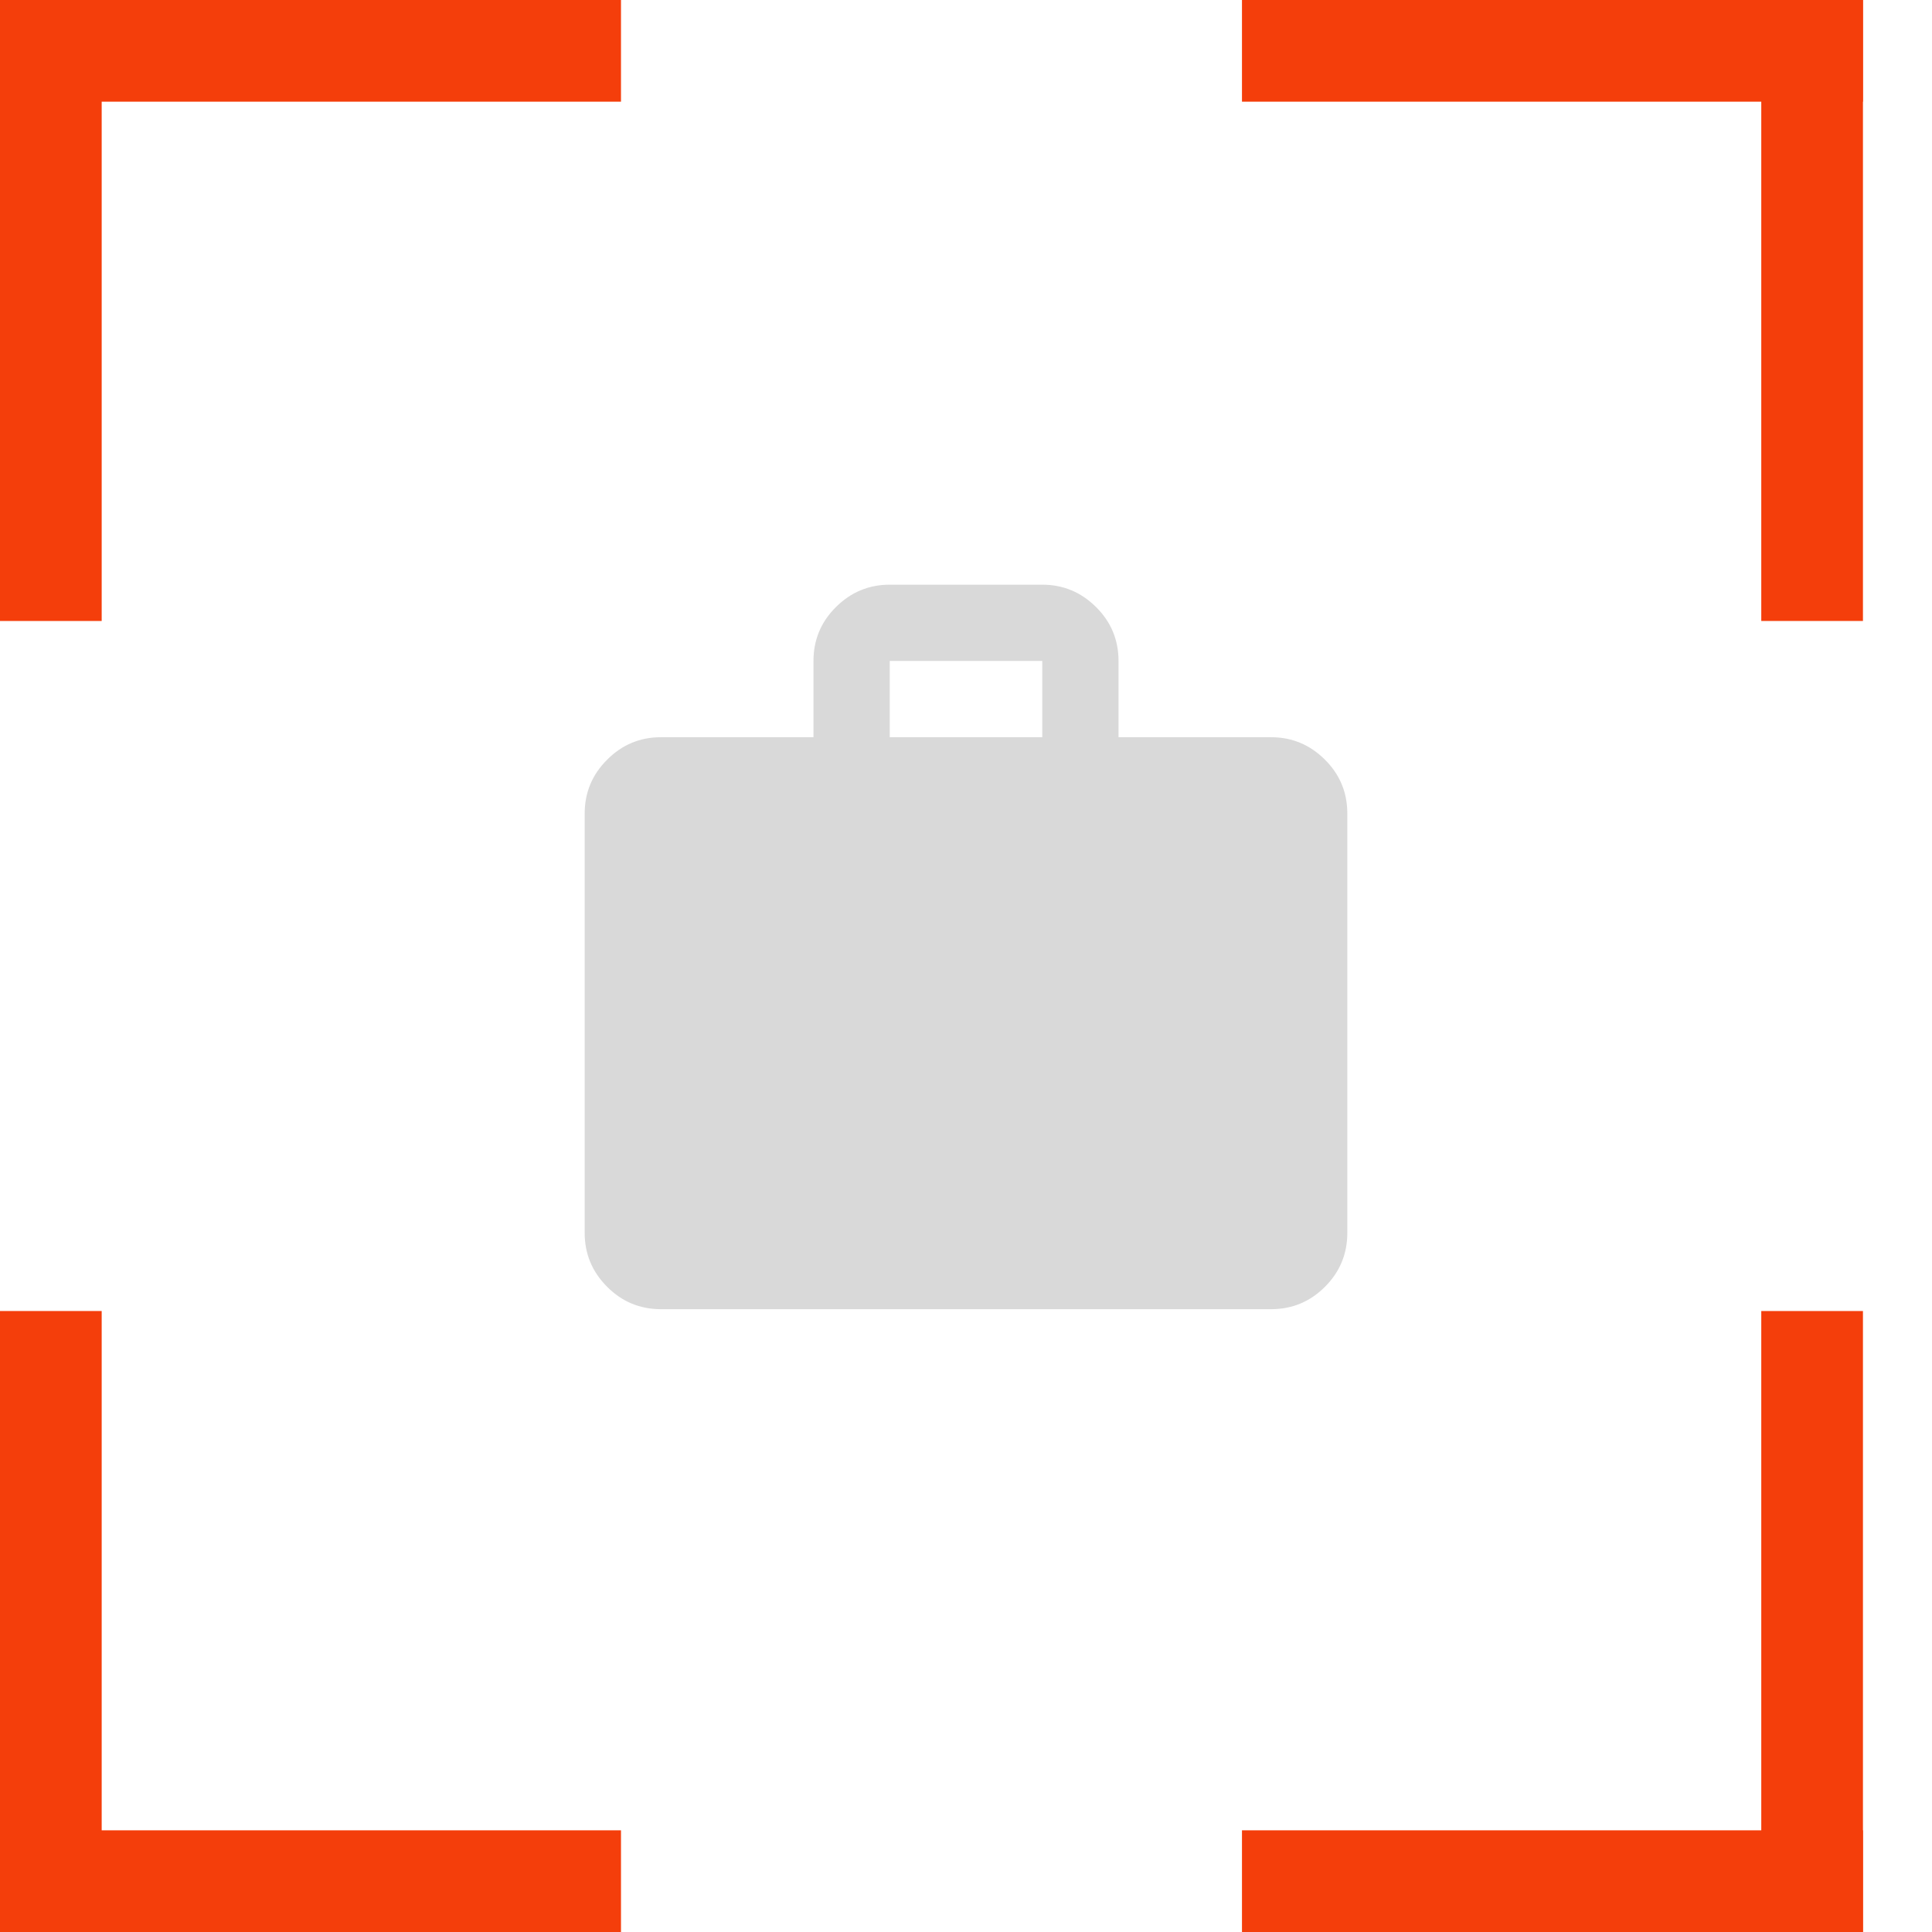
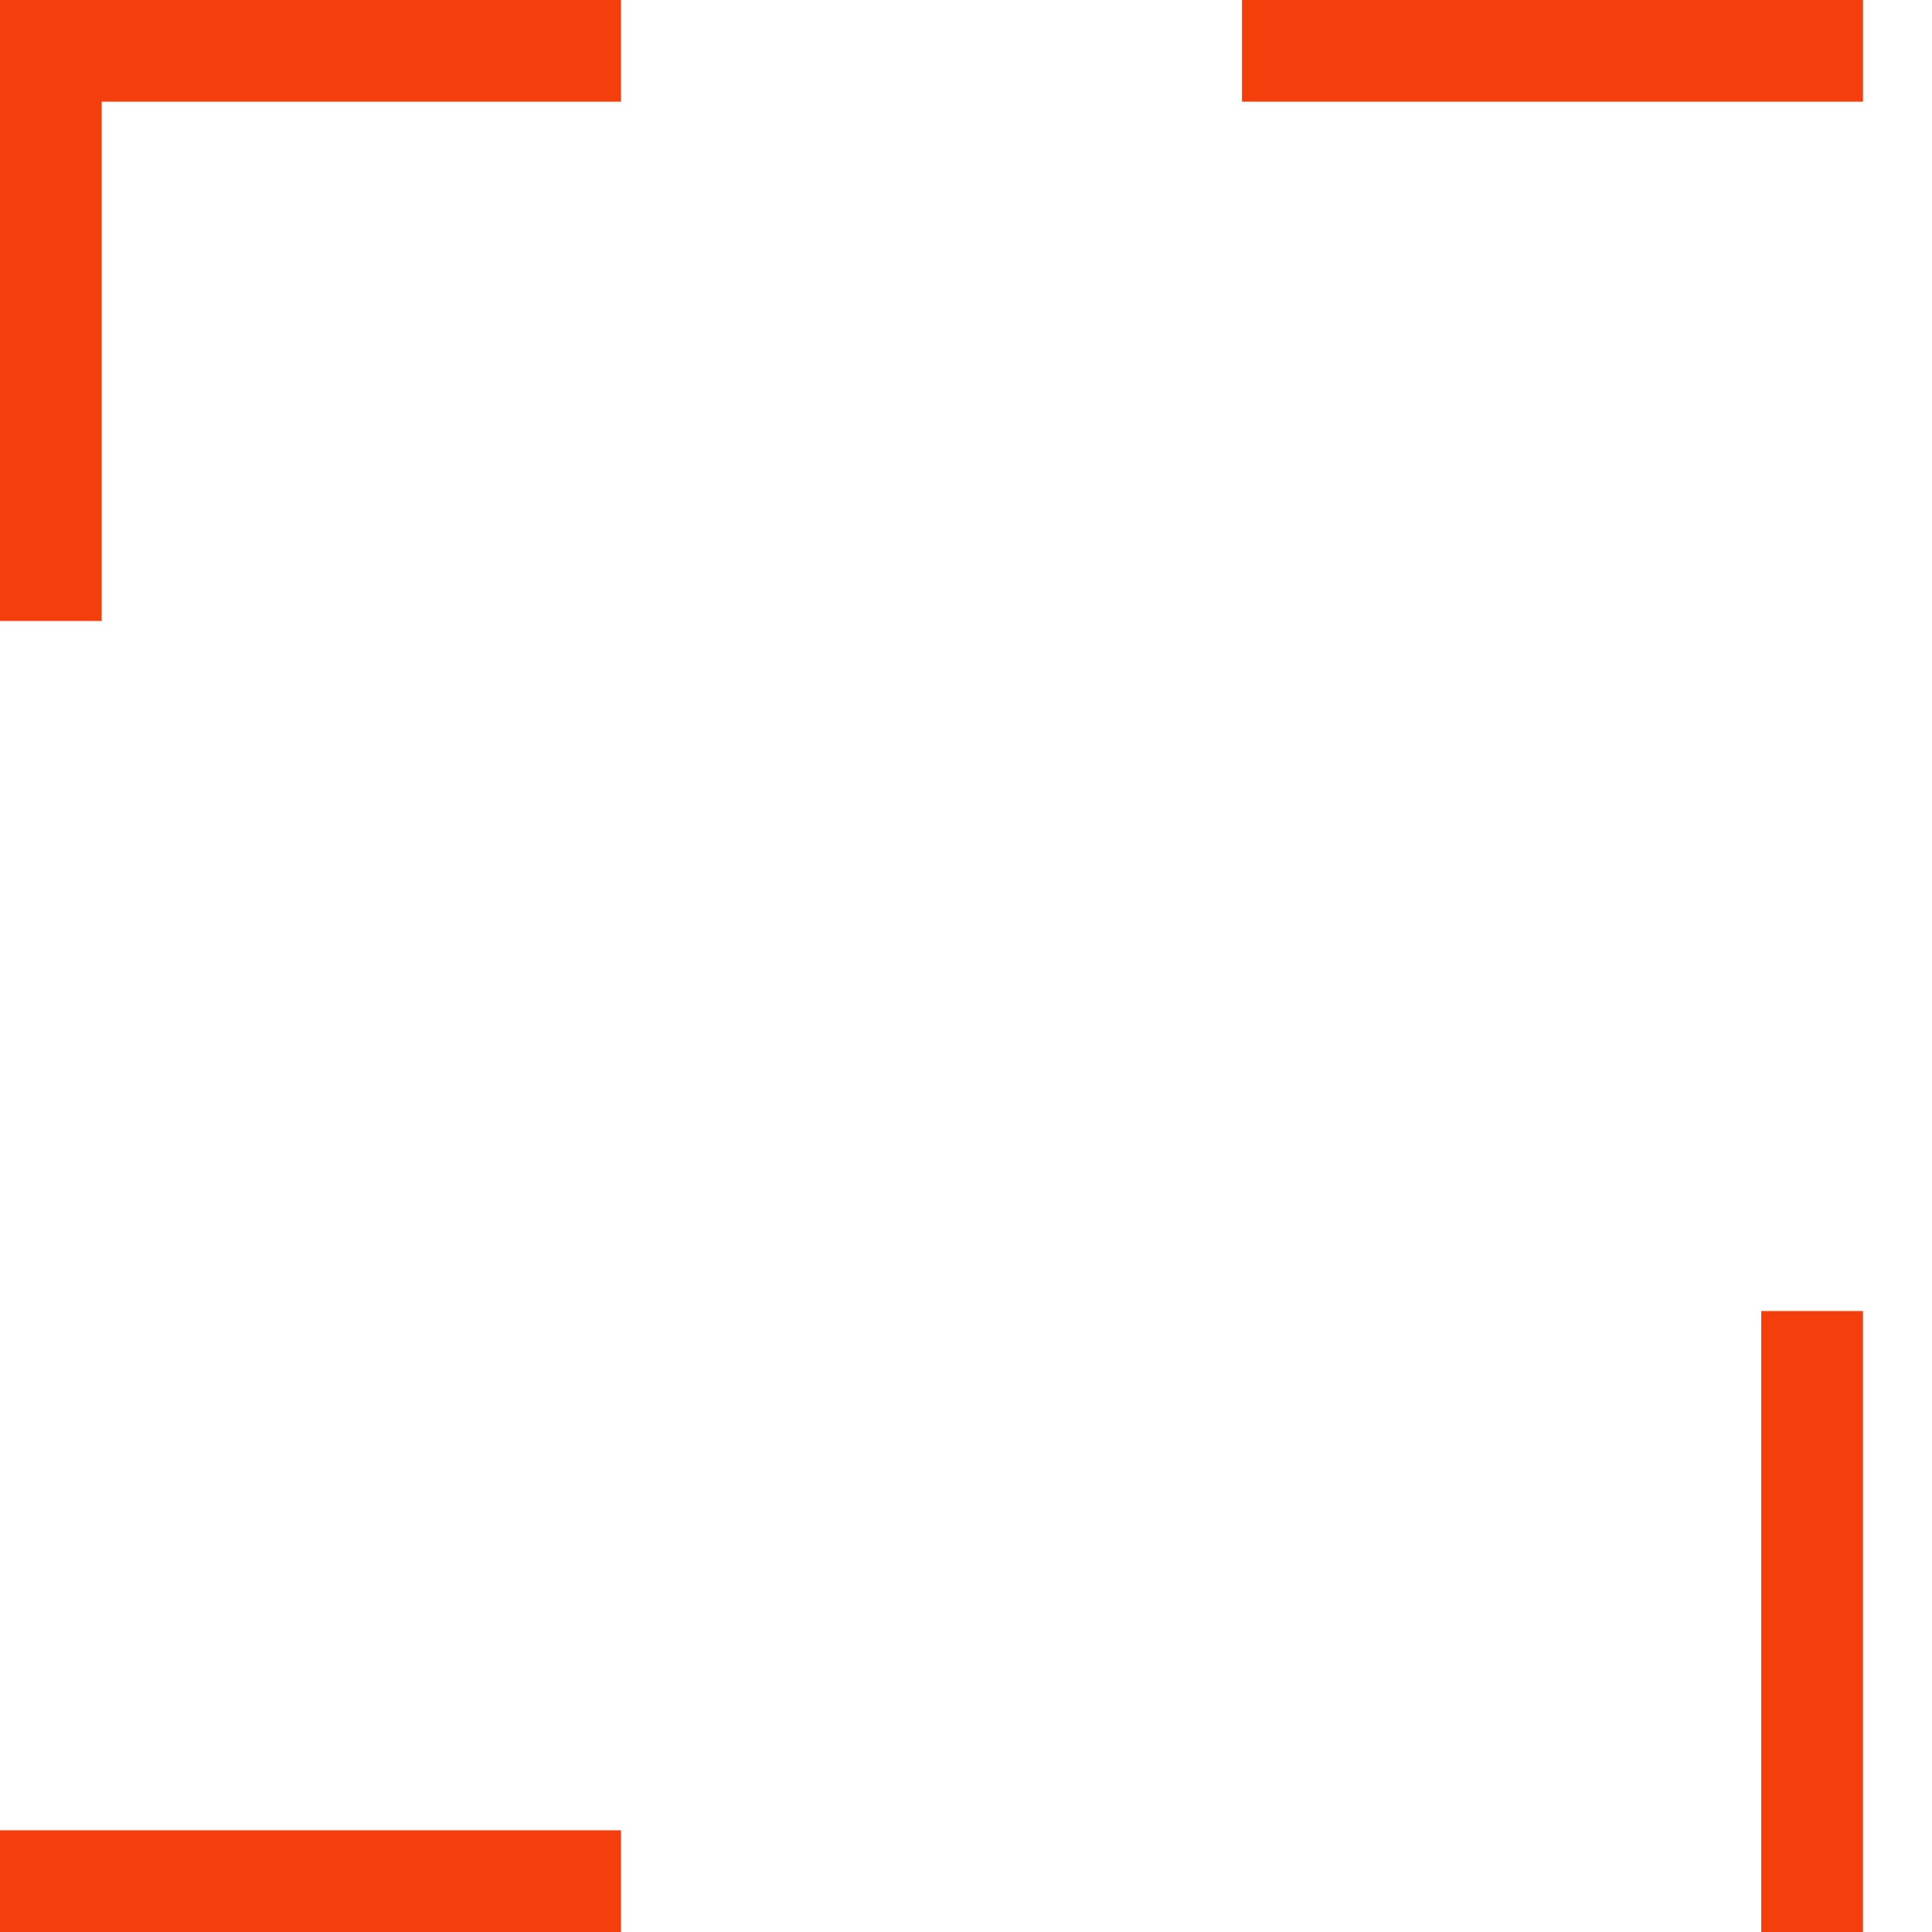
<svg xmlns="http://www.w3.org/2000/svg" width="19" height="19" viewBox="0 0 19 19" fill="none">
-   <line x1="0.5" y1="12.893" x2="0.5" y2="19" stroke="#F43E0B" />
  <line y1="18.5" x2="6.107" y2="18.5" stroke="#F43E0B" />
  <line y1="-0.5" x2="6.107" y2="-0.5" transform="matrix(0 1 1 0 18.321 12.893)" stroke="#F43E0B" />
-   <line y1="-0.5" x2="6.107" y2="-0.5" transform="matrix(-1 0 0 1 18.321 19)" stroke="#F43E0B" />
  <line x1="6.107" y1="0.5" x2="3.48091e-05" y2="0.5" stroke="#F43E0B" />
  <line x1="0.5" x2="0.5" y2="6.107" stroke="#F43E0B" />
  <line y1="-0.5" x2="6.107" y2="-0.5" transform="matrix(1 0 0 -1 12.214 0)" stroke="#F43E0B" />
-   <line y1="-0.5" x2="6.107" y2="-0.5" transform="matrix(0 1 1 0 18.321 0)" stroke="#F43E0B" />
-   <path d="M6.5 12.875C6.294 12.875 6.117 12.802 5.971 12.655C5.824 12.508 5.75 12.332 5.75 12.125V8C5.75 7.794 5.824 7.617 5.971 7.471C6.117 7.324 6.294 7.25 6.5 7.25H8V6.5C8 6.294 8.073 6.117 8.22 5.971C8.367 5.824 8.544 5.75 8.75 5.75H10.25C10.456 5.75 10.633 5.824 10.78 5.971C10.927 6.117 11 6.294 11 6.5V7.25H12.5C12.706 7.25 12.883 7.324 13.03 7.471C13.177 7.617 13.25 7.794 13.25 8V12.125C13.25 12.331 13.177 12.508 13.03 12.655C12.883 12.802 12.707 12.875 12.5 12.875H6.5ZM8.75 7.25H10.25V6.5H8.75V7.25Z" fill="#D9D9D9" />
</svg>